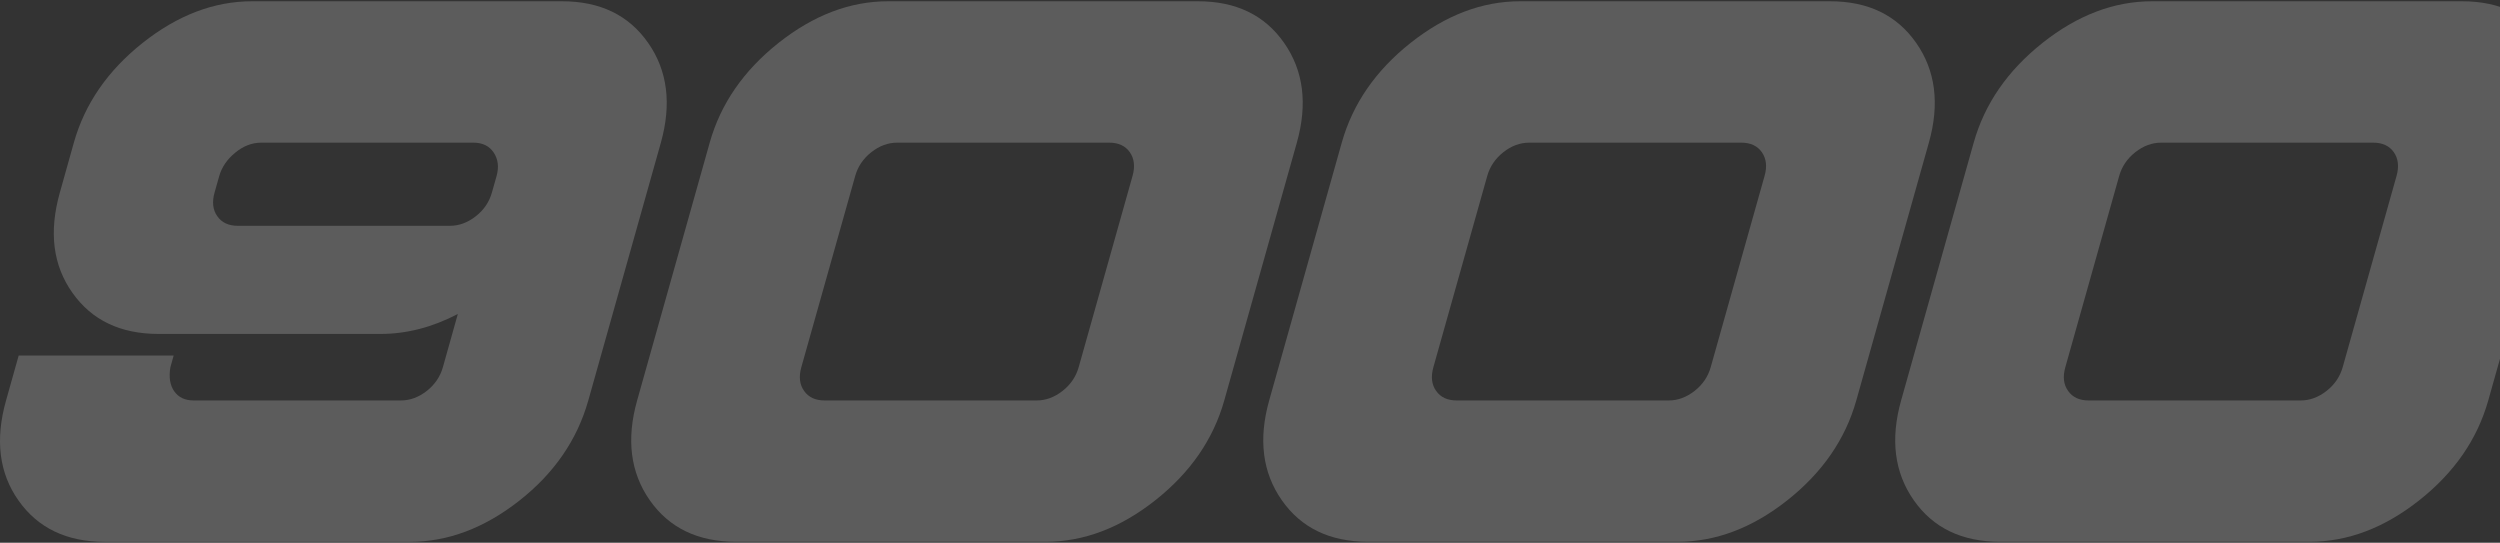
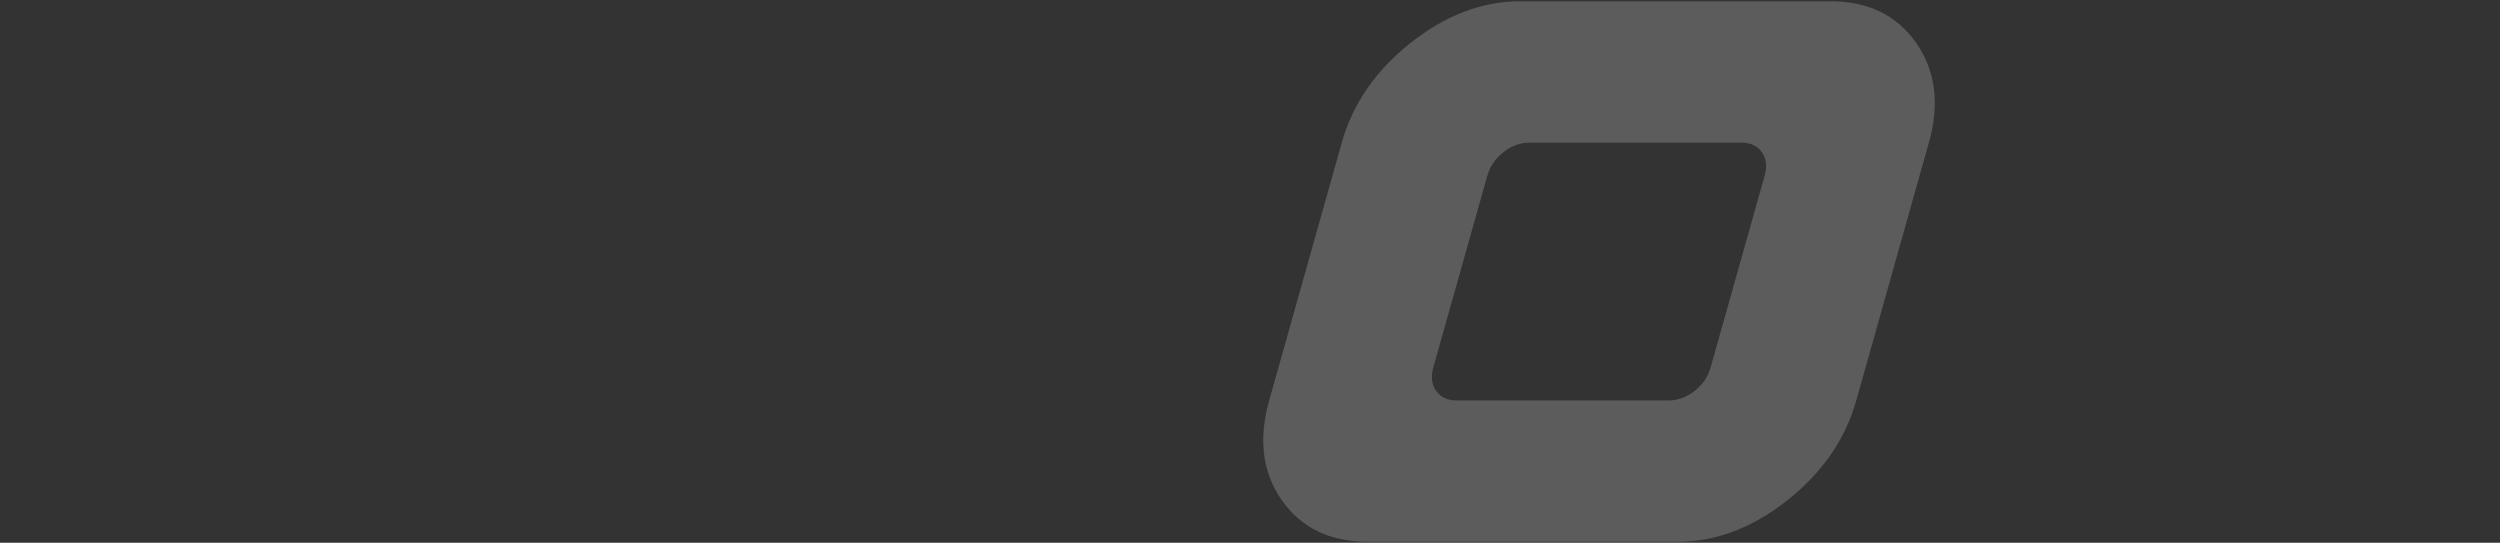
<svg xmlns="http://www.w3.org/2000/svg" width="1124" height="244" viewBox="0 0 1124 244" fill="none">
  <rect x="0" y="0" width="1124" height="244" fill="#333333" stroke="none" />
-   <path d="M113.357 0.571H252.677C269.798 0.571 282.694 6.795 291.408 19.282C300.129 31.73 302.012 46.722 297.132 64.139L264.501 180.044C259.508 197.737 249.181 212.769 233.484 225.099C217.779 237.43 201.388 243.613 184.266 243.613H47.133C30.011 243.613 17.079 237.43 8.367 225.099C-0.392 212.769 -2.273 197.737 2.72 180.044L8.401 159.845H78.079L76.615 165.093C75.848 169.594 76.428 173.194 78.345 175.934C80.264 178.674 83.189 180.044 87.104 180.044H180.234C184.381 180.044 188.26 178.596 191.909 175.739C195.511 172.881 197.929 169.318 199.124 165.093L205.838 141.175C194.361 147.165 182.767 150.14 171.057 150.14H71.318C54.196 150.14 41.264 143.993 32.552 131.623C23.793 119.293 21.912 104.264 26.907 86.57L33.202 64.139C38.116 46.683 48.445 31.73 64.139 19.282C79.844 6.834 96.236 0.571 113.357 0.571ZM117.468 64.139C113.323 64.139 109.408 65.627 105.759 68.643C102.113 71.617 99.731 75.139 98.581 79.093L96.468 86.57C95.281 90.798 95.665 94.359 97.699 97.216C99.695 100.073 102.764 101.522 106.946 101.522H202.272C206.417 101.522 210.298 100.073 213.936 97.216C217.583 94.359 219.965 90.798 221.16 86.57L223.273 79.093C224.378 75.1 223.961 71.617 221.999 68.643C220.046 65.666 216.976 64.139 212.831 64.139H117.505H117.468Z" fill="white" fill-opacity="0.2" />
-   <path d="M399.286 0.571H538.606C555.728 0.571 568.623 6.795 577.337 19.282C586.05 31.73 587.975 46.683 583.061 64.139L550.43 180.044C545.516 197.503 535.189 212.454 519.45 224.904C503.708 237.352 487.272 243.574 470.195 243.574H330.876C313.754 243.574 300.859 237.352 292.136 224.904C283.424 212.454 281.543 197.503 286.455 180.044L319.088 64.139C324 46.683 334.329 31.73 350.032 19.282C365.774 6.834 382.165 0.571 399.286 0.571ZM403.398 64.139C399.252 64.139 395.337 65.588 391.725 68.447C388.112 71.302 385.697 74.865 384.51 79.093L360.28 165.091C359.094 169.318 359.477 172.881 361.511 175.739C363.507 178.596 366.577 180.044 370.767 180.044H466.084C470.23 180.044 474.111 178.596 477.757 175.739C481.359 172.881 483.785 169.318 484.972 165.091L509.193 79.093C510.388 74.865 509.96 71.302 507.973 68.447C505.975 65.588 502.863 64.139 498.715 64.139H403.398Z" fill="white" fill-opacity="0.2" />
  <path d="M683.455 0.571H822.768C839.894 0.571 852.781 6.795 861.514 19.282C870.226 31.73 872.144 46.683 867.223 64.139L834.59 180.044C829.669 197.503 819.338 212.454 803.618 224.904C787.877 237.352 771.432 243.574 754.349 243.574H615.045C597.923 243.574 585.017 237.352 576.305 224.904C567.592 212.454 565.709 197.503 570.624 180.044L603.255 64.139C608.169 46.683 618.495 31.73 634.201 19.282C649.942 6.834 666.333 0.571 683.455 0.571ZM687.549 64.139C683.41 64.139 679.495 65.588 675.893 68.447C672.281 71.302 669.865 74.865 668.67 79.093L644.449 165.091C643.262 169.318 643.645 172.881 645.678 175.739C647.676 178.596 650.743 180.044 654.927 180.044H750.259C754.392 180.044 758.268 178.596 761.911 175.739C765.532 172.881 767.939 169.318 769.132 165.091L793.351 79.093C794.565 74.865 794.118 71.302 792.137 68.447C790.135 65.588 787.025 64.139 782.892 64.139H687.549Z" fill="white" fill-opacity="0.2" />
-   <path d="M967.573 0.571H1106.9C1124.01 0.571 1136.92 6.795 1145.63 19.282C1154.34 31.73 1156.26 46.683 1151.36 64.139L1118.72 180.044C1113.8 197.503 1103.47 212.454 1087.73 224.904C1071.99 237.352 1055.57 243.574 1038.48 243.574H899.175C882.049 243.574 869.141 237.352 860.429 224.904C851.717 212.454 849.842 197.503 854.741 180.044L887.374 64.139C892.295 46.683 902.626 31.73 918.325 19.282C934.024 6.834 950.447 0.571 967.573 0.571ZM971.684 64.139C967.551 64.139 963.632 65.588 960.011 68.447C956.411 71.302 953.983 74.865 952.79 79.093L928.571 165.091C927.378 169.318 927.761 172.881 929.806 175.739C931.808 178.596 934.876 180.044 939.051 180.044H1034.37C1038.53 180.044 1042.4 178.596 1046.05 175.739C1049.67 172.881 1052.07 169.318 1053.27 165.091L1077.49 79.093C1078.68 74.865 1078.25 71.302 1076.27 68.447C1074.27 65.588 1071.16 64.139 1067.01 64.139H971.684Z" fill="white" fill-opacity="0.2" />
</svg>